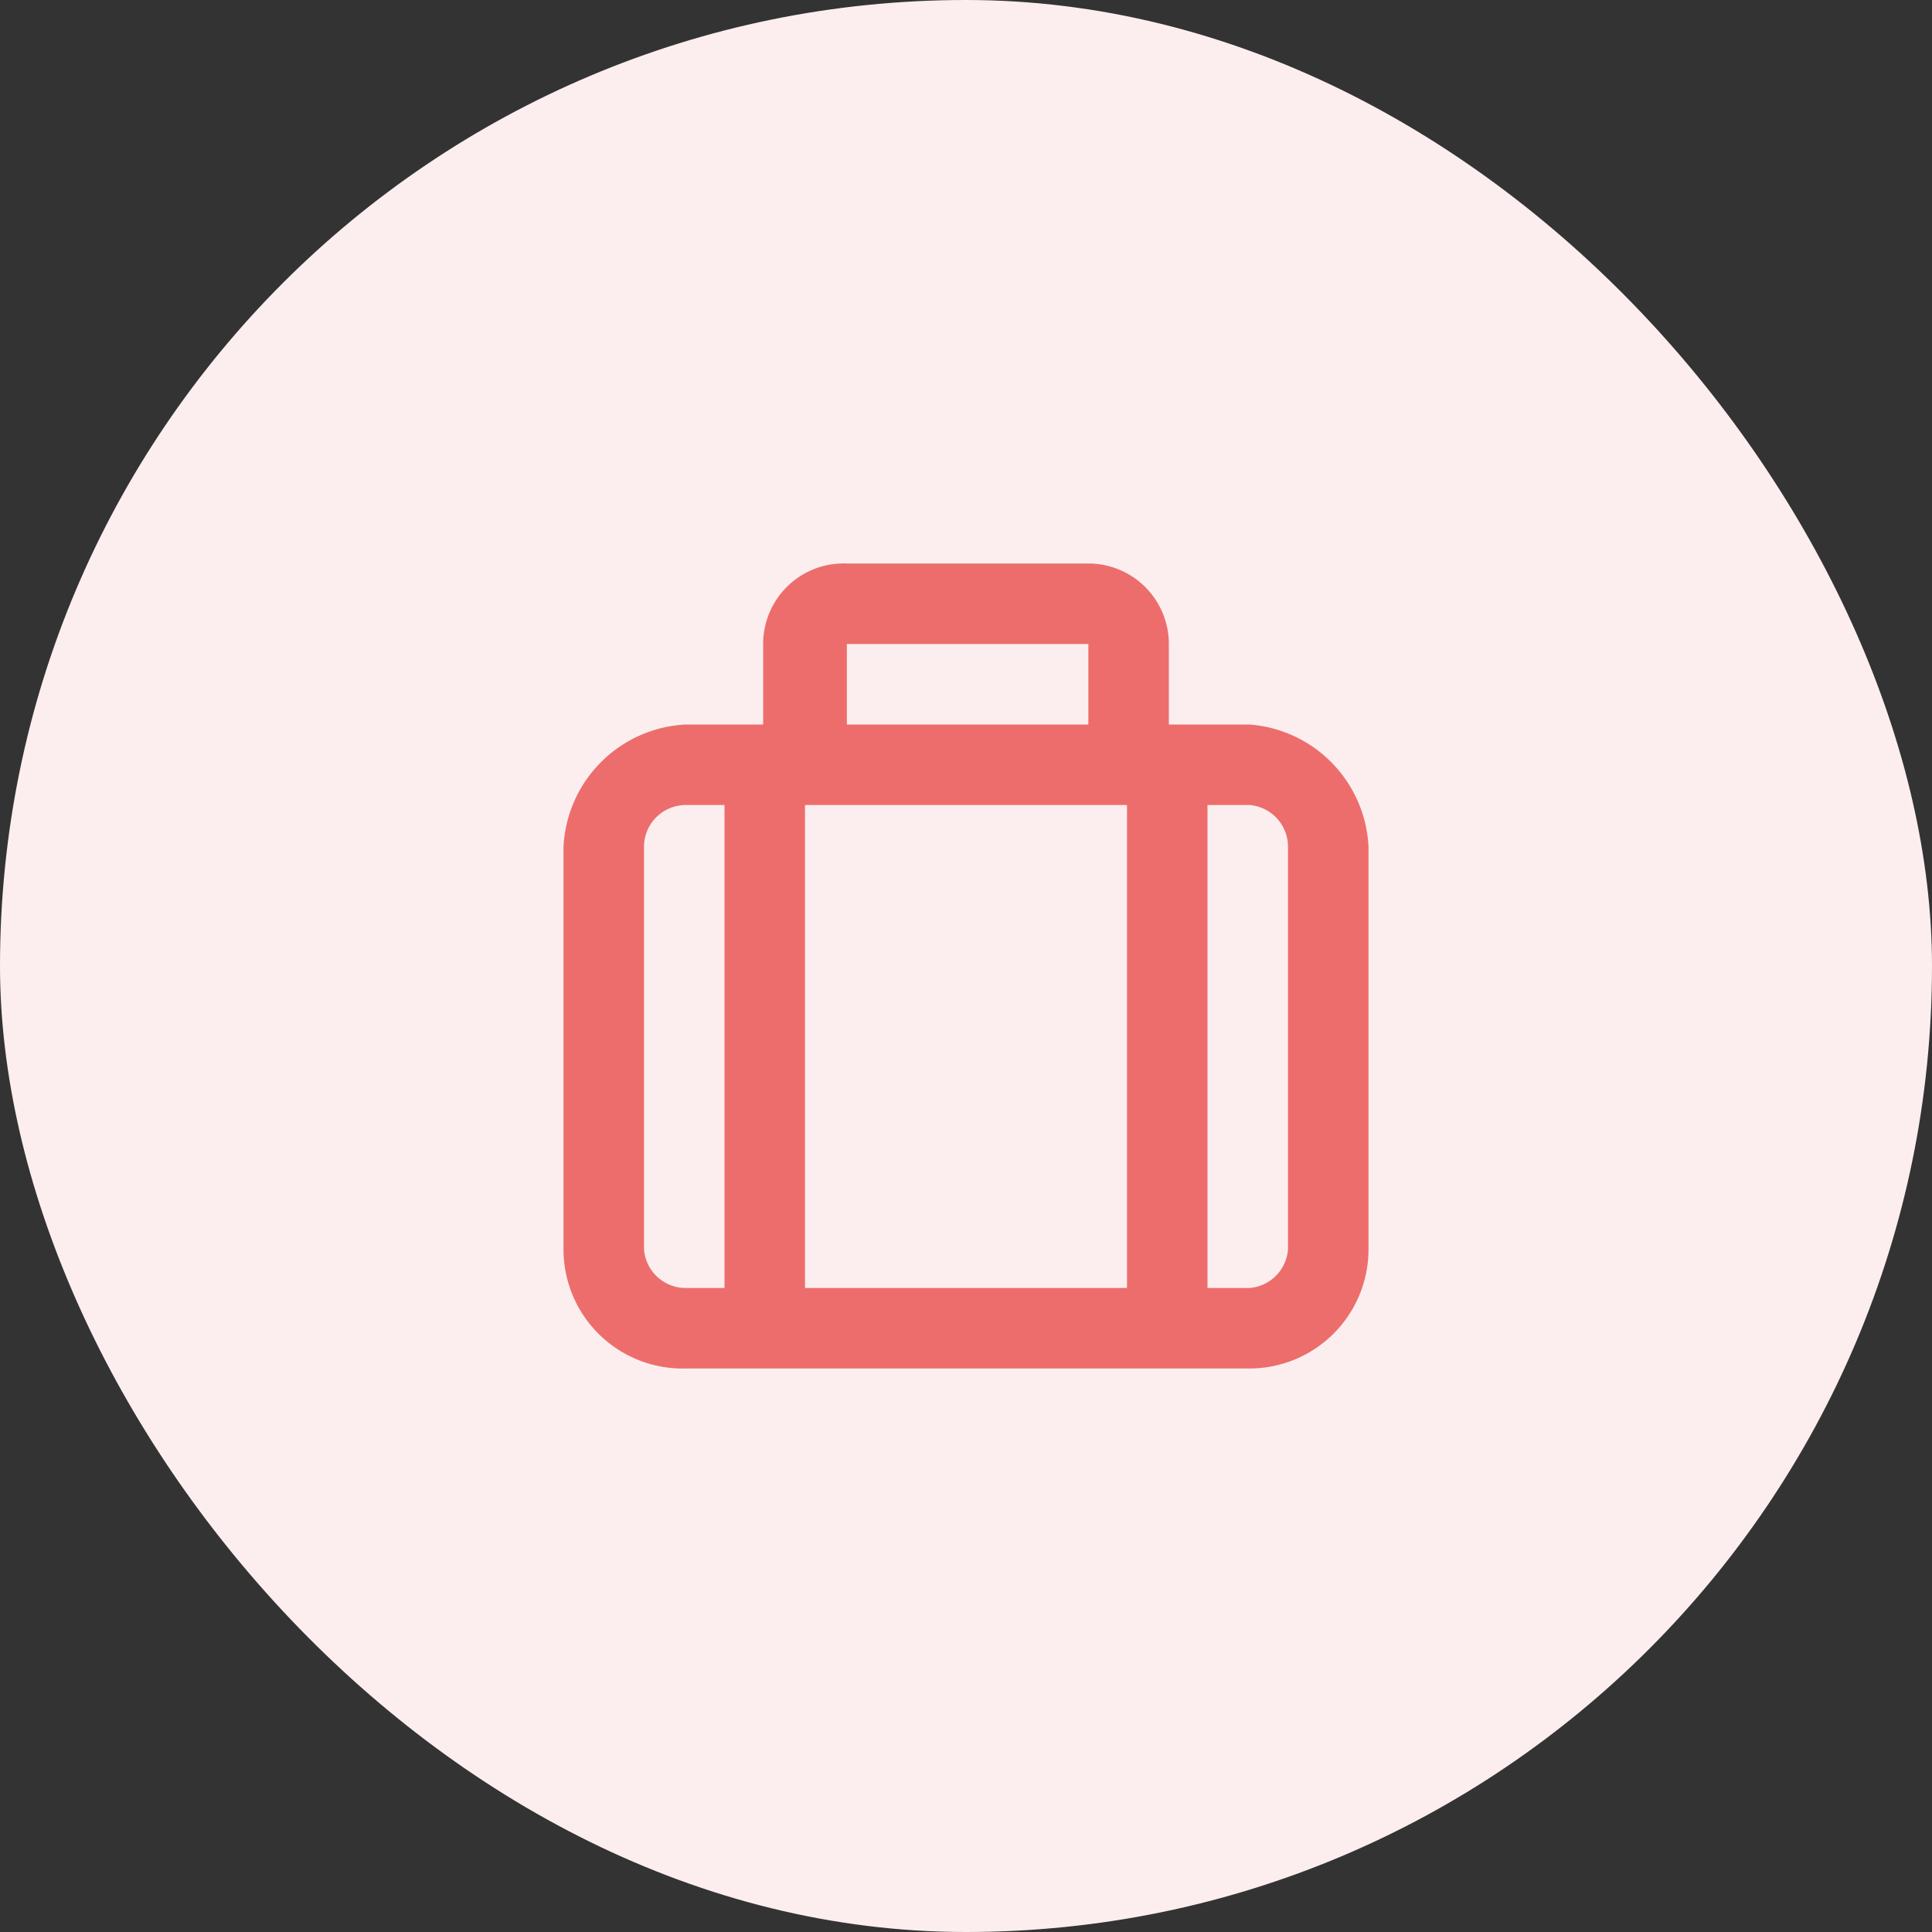
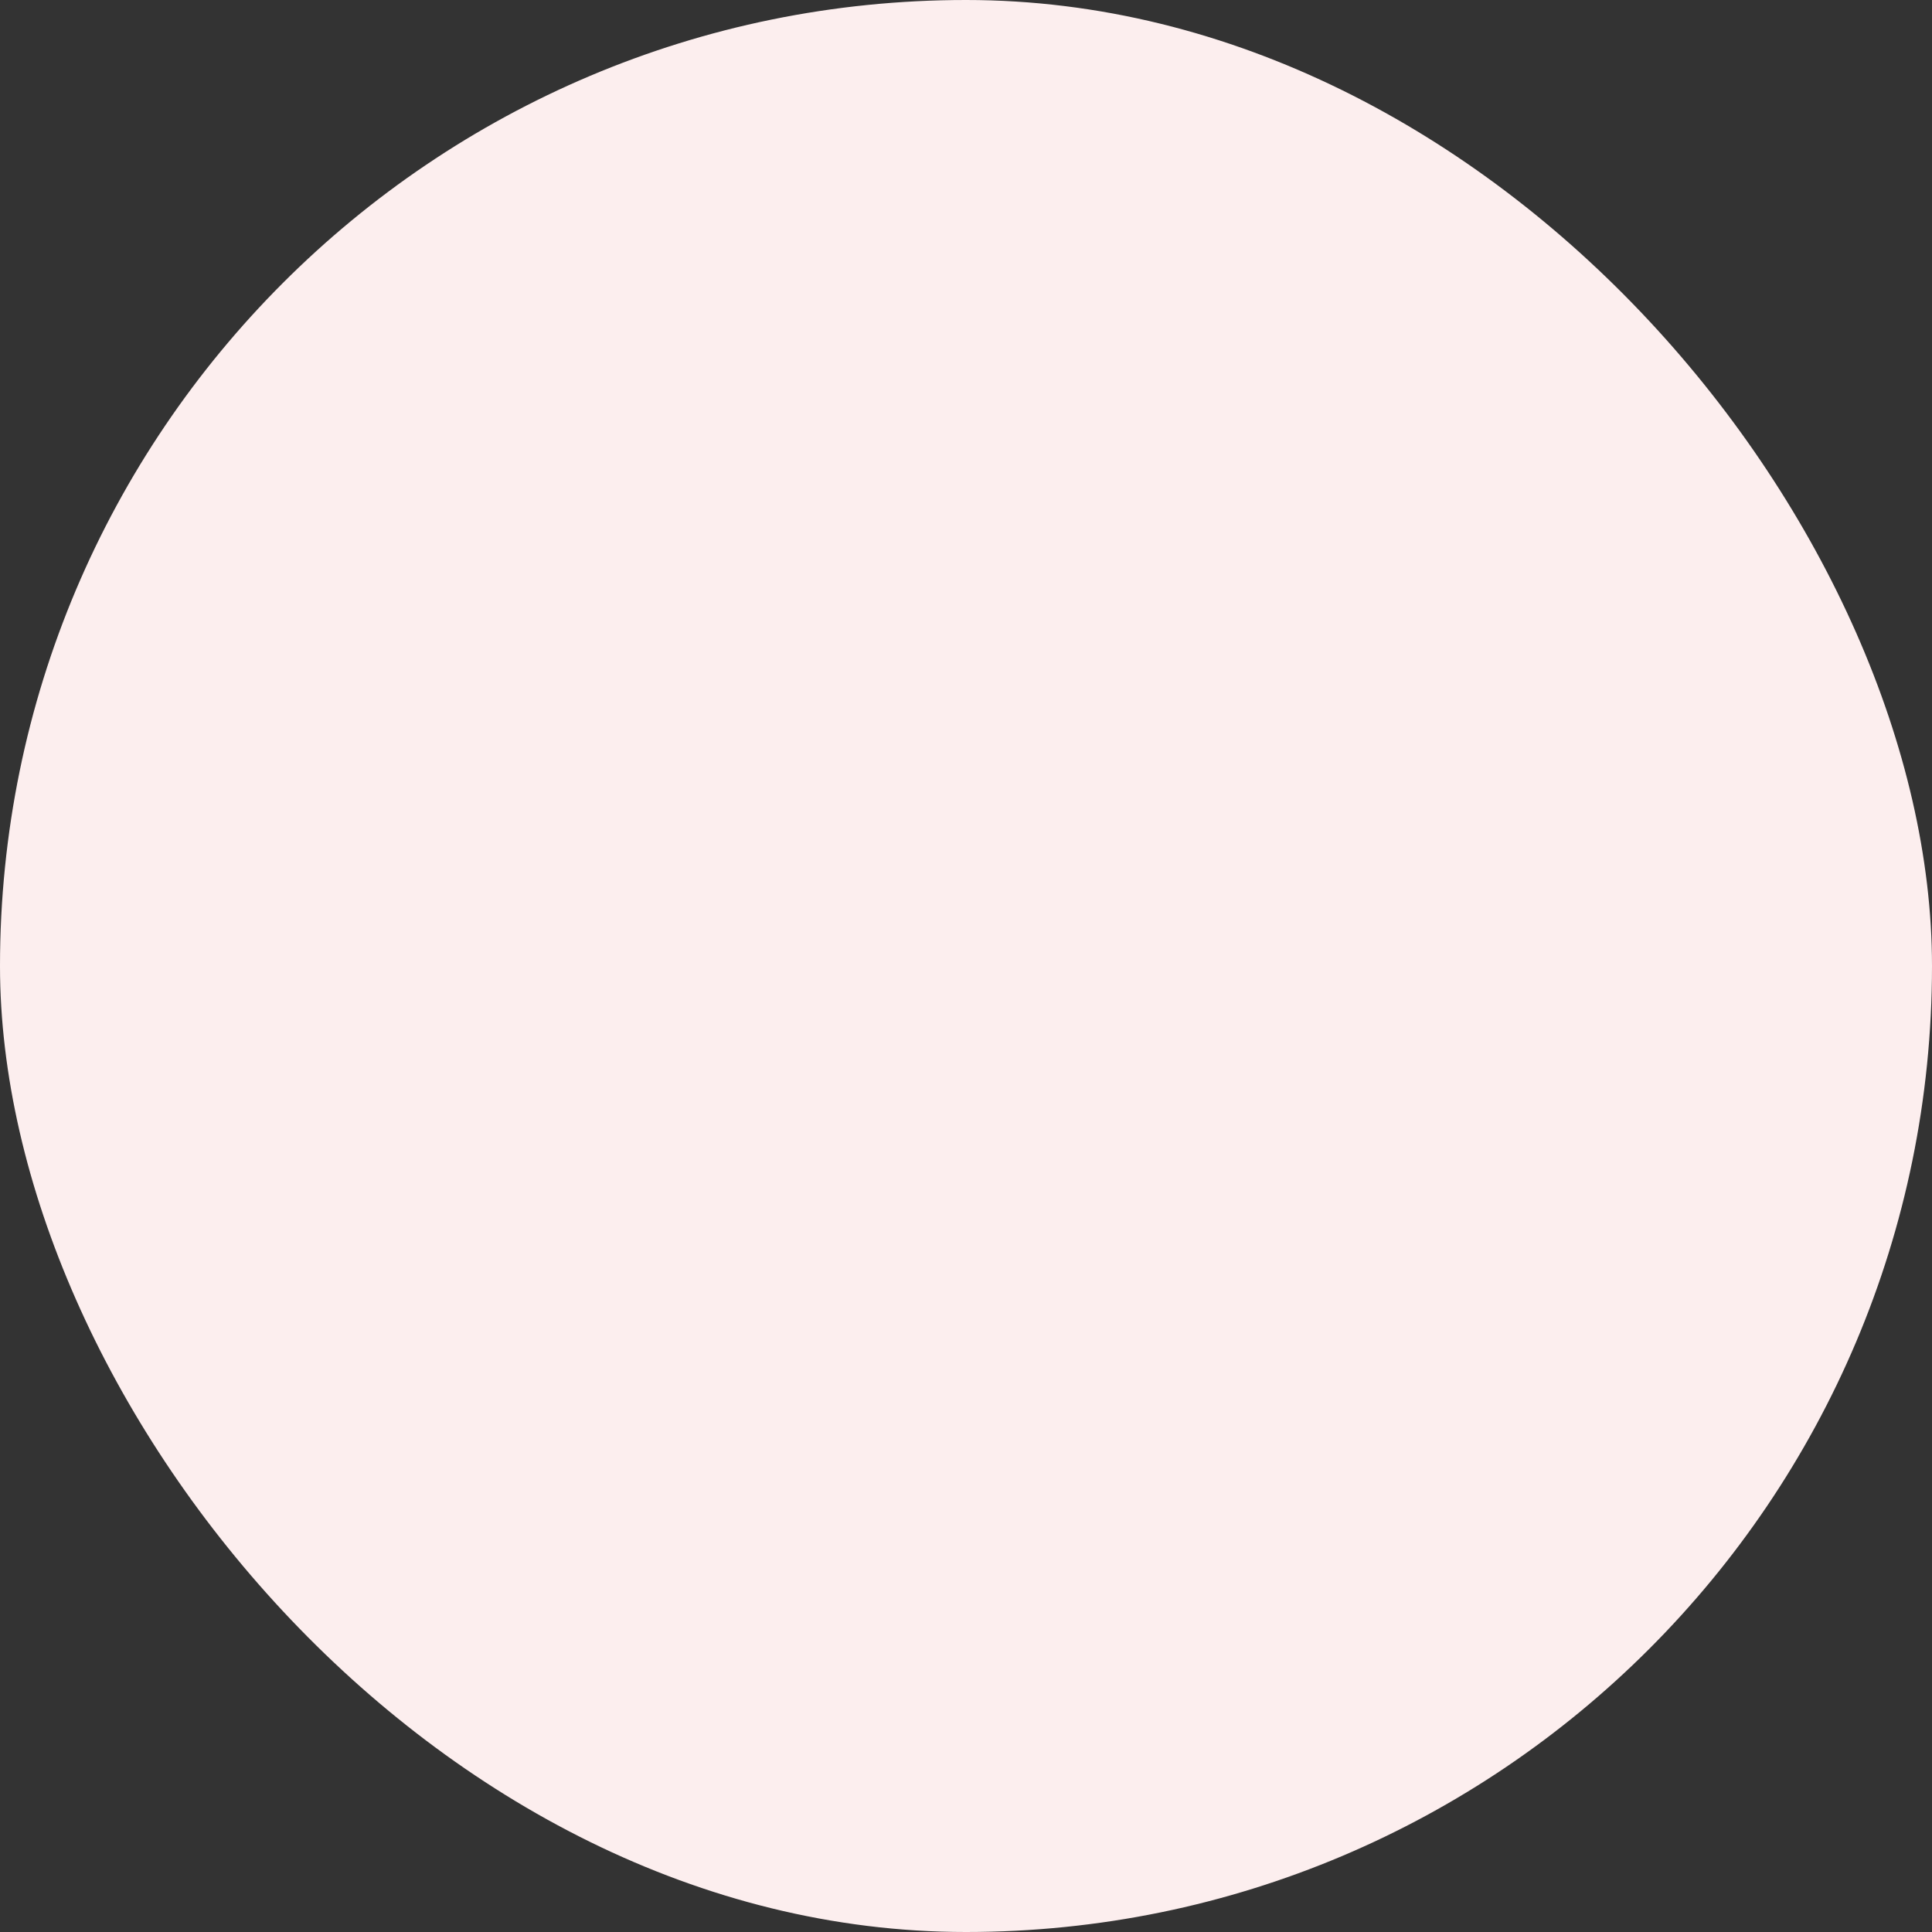
<svg xmlns="http://www.w3.org/2000/svg" width="60" height="60" fill="none">
  <rect width="100%" height="100%" fill="#333333" stroke="none" />
  <rect width="60" height="60" fill="#fceeee" rx="30" />
-   <path fill="#ed6d6d" d="M21.3 42.5h17.5a3.7 3.7 0 0 0 3.7-3.7V26.3a4 4 0 0 0-3.7-3.8h-2.5V20a2.5 2.5 0 0 0-2.5-2.5h-7.5a2.5 2.5 0 0 0-2.6 2.5v2.5h-2.4a4 4 0 0 0-3.8 3.8v12.5a3.7 3.7 0 0 0 3.8 3.7M37.5 25h1.3a1.3 1.3 0 0 1 1.2 1.3v12.5a1.3 1.3 0 0 1-1.2 1.2h-1.3zm-11.2-5h7.5v2.5h-7.5zM25 25h10v15H25zm-5 1.3a1.3 1.3 0 0 1 1.3-1.3h1.2v15h-1.2a1.3 1.3 0 0 1-1.3-1.2z" />
</svg>